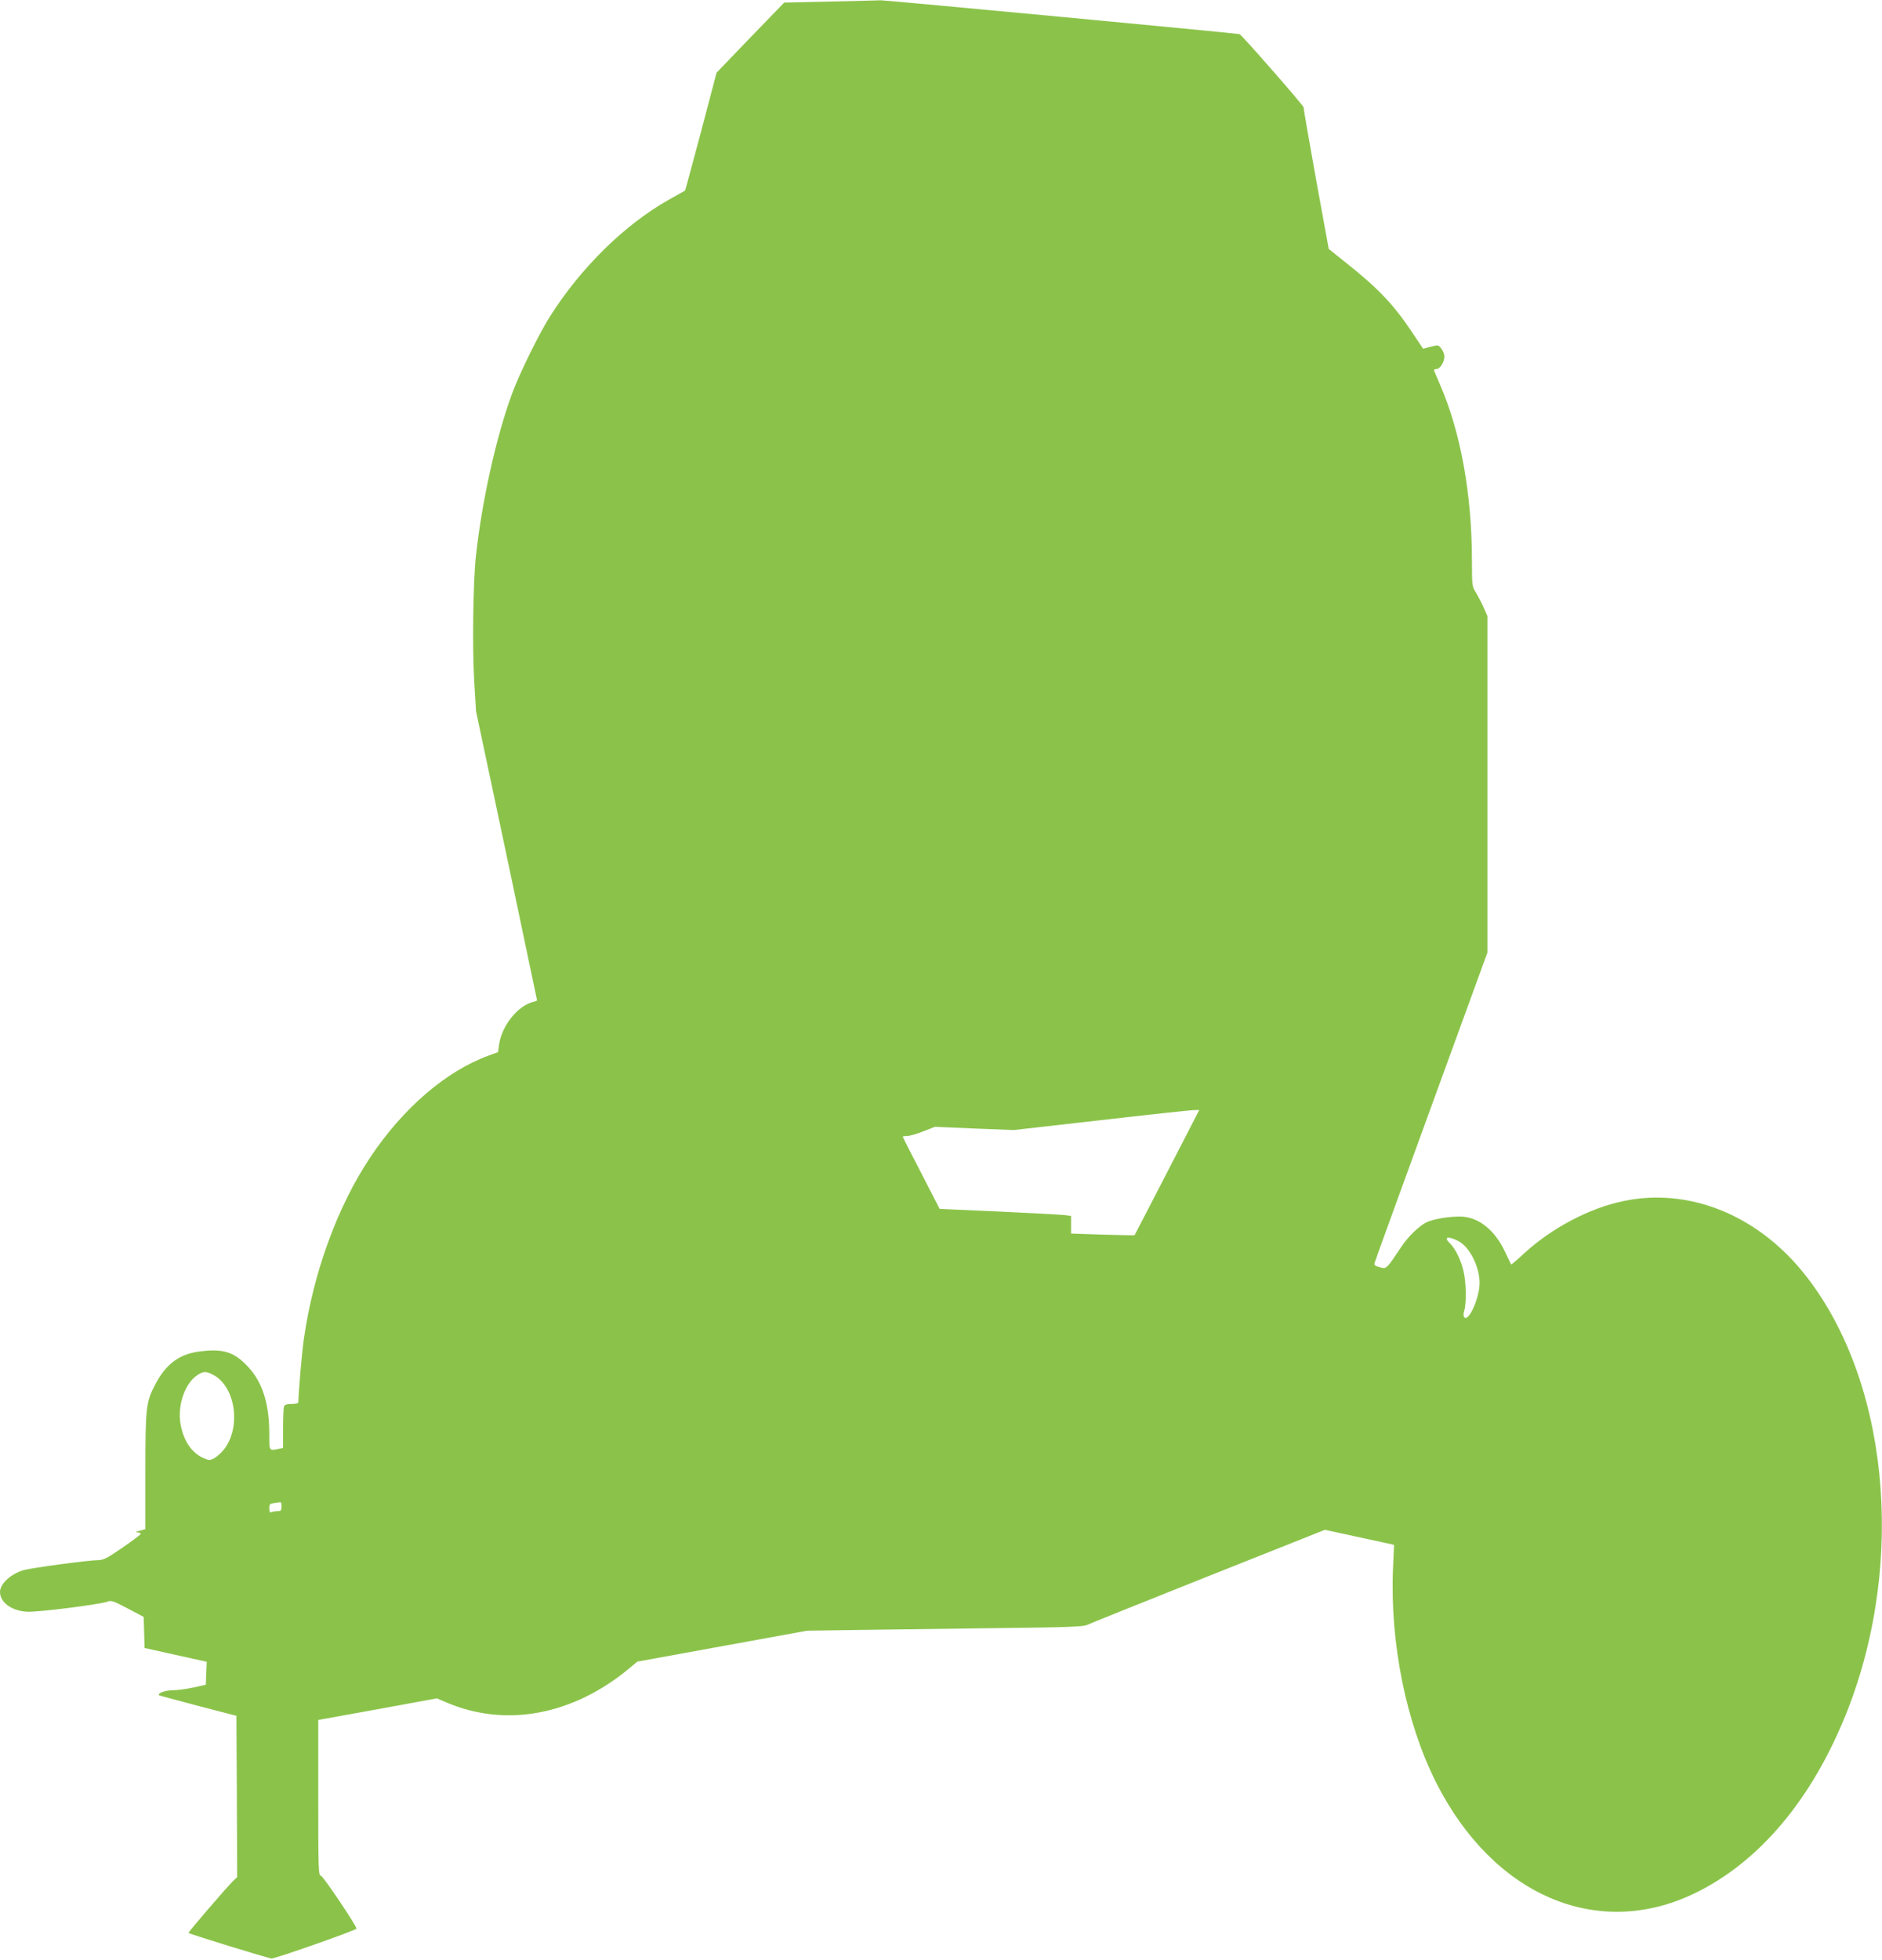
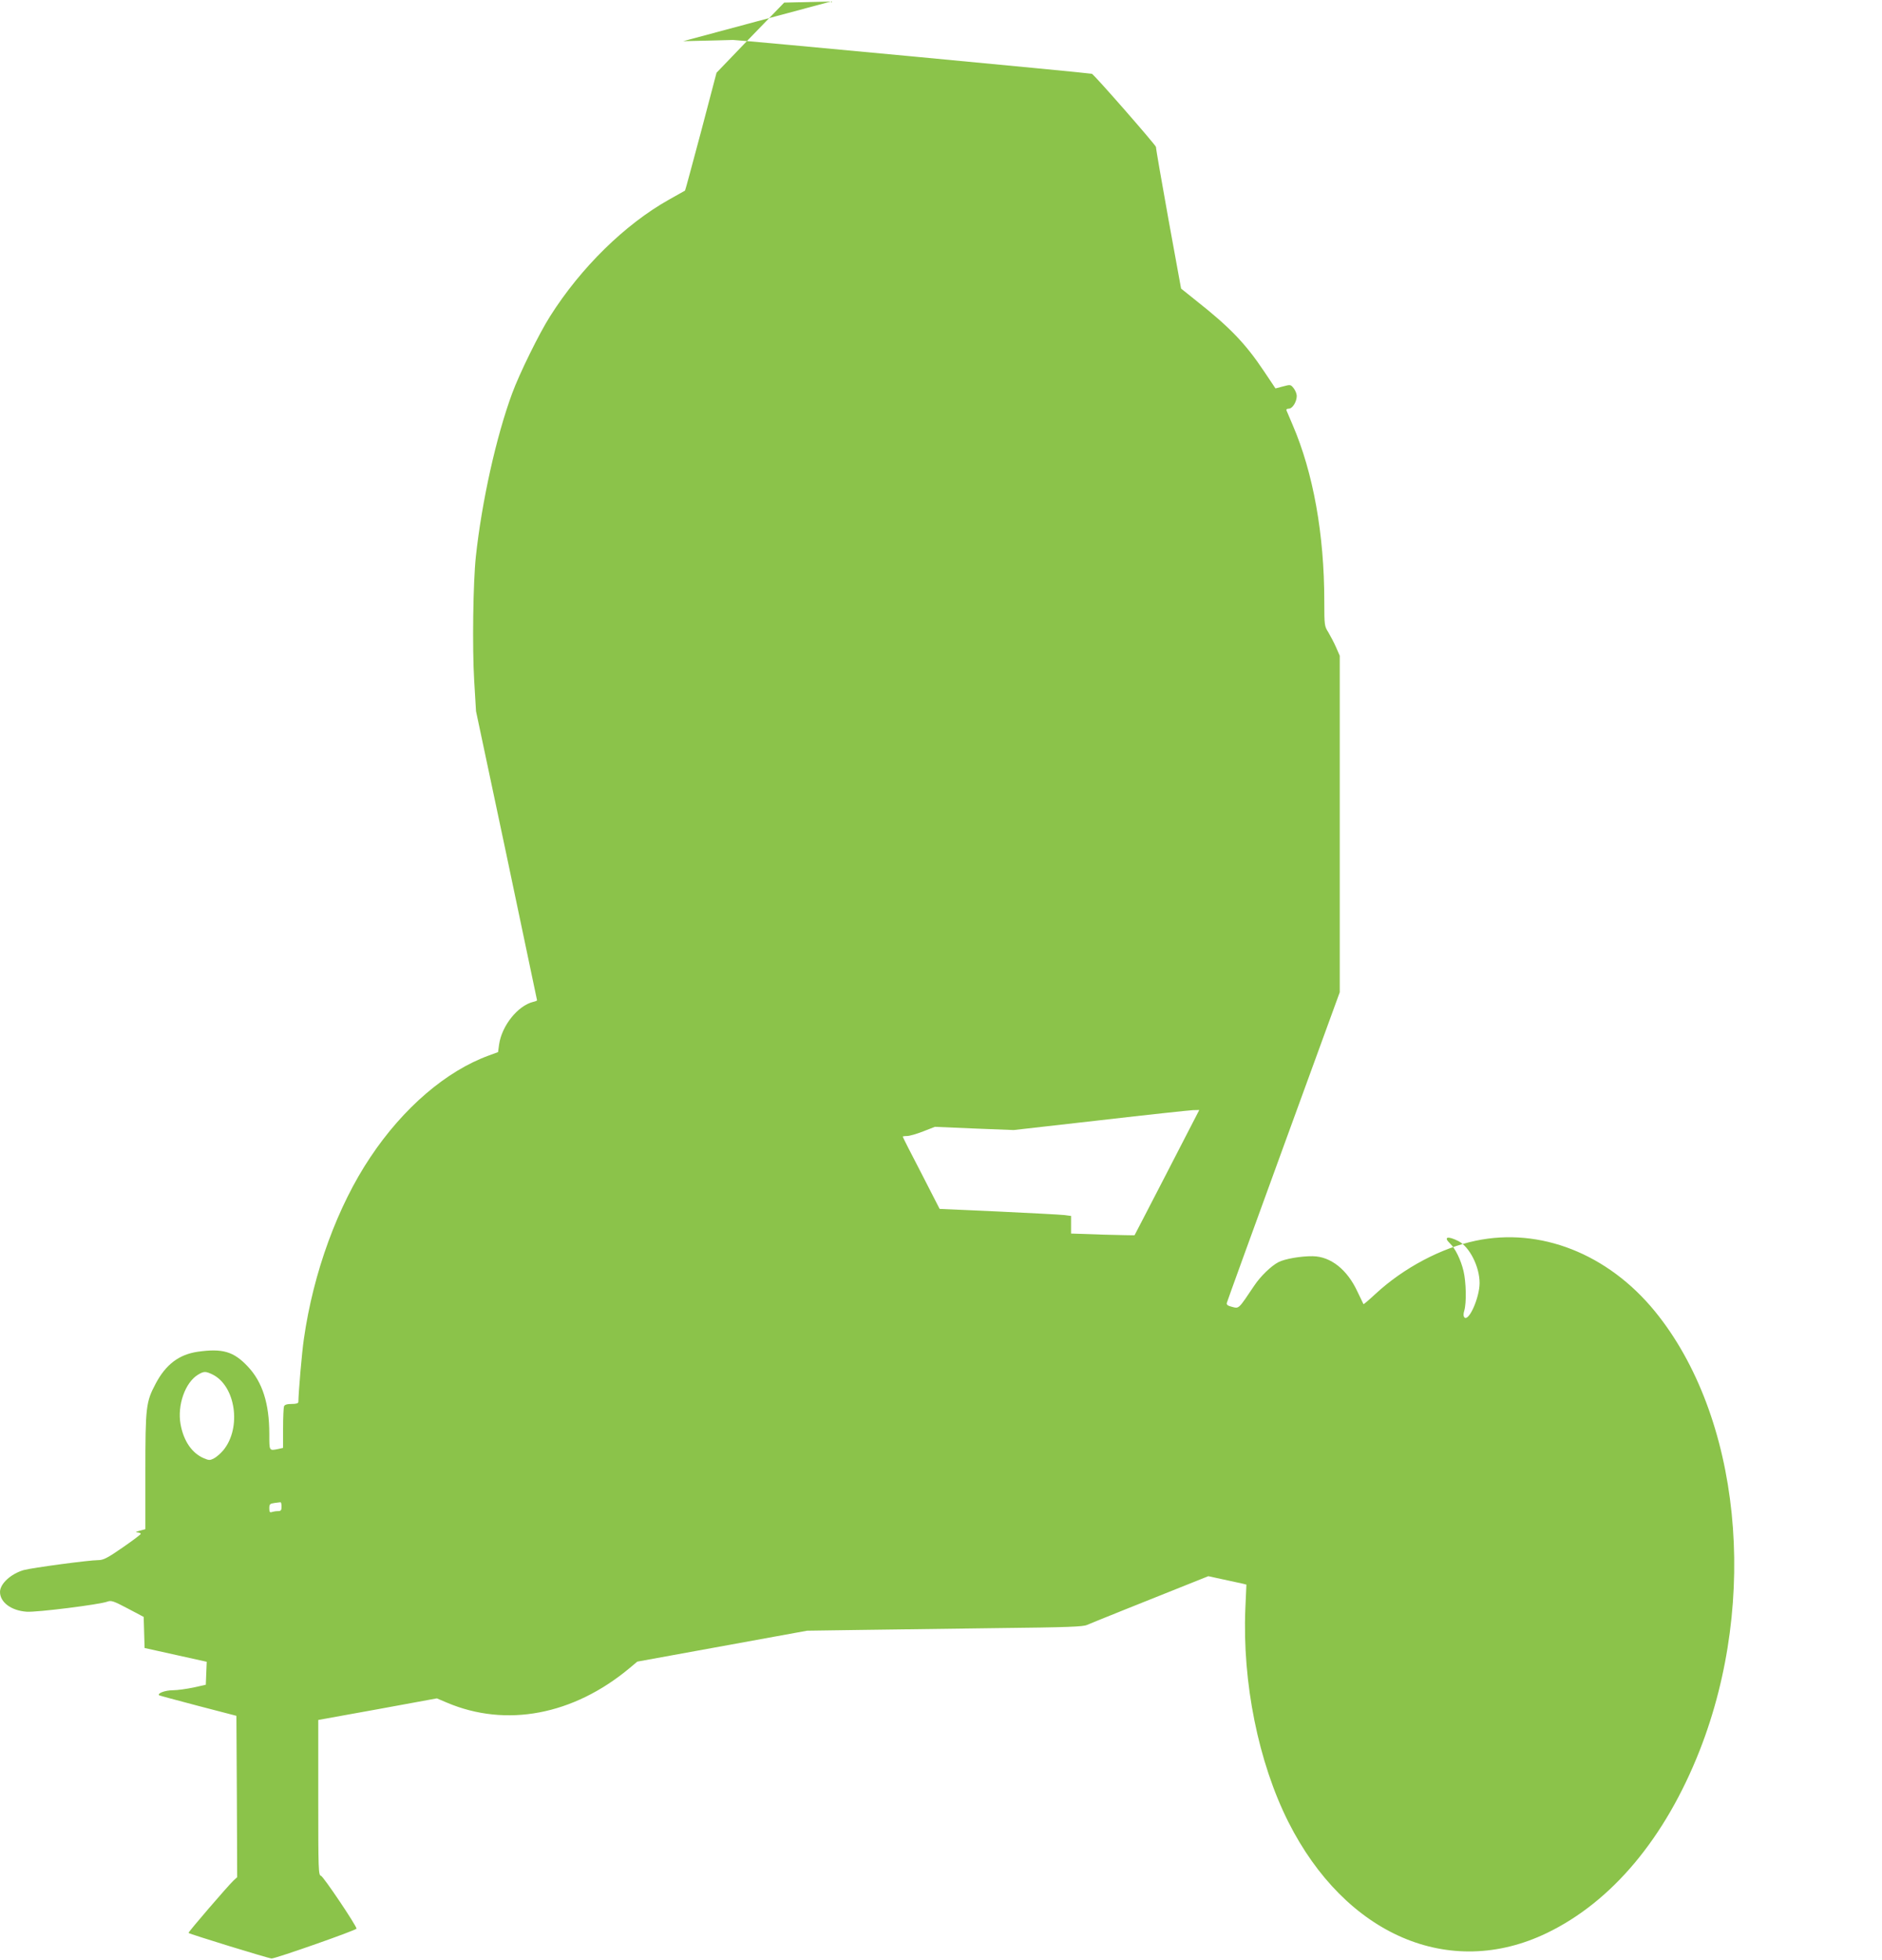
<svg xmlns="http://www.w3.org/2000/svg" version="1.0" width="1230pt" height="1280pt" viewBox="0 0 1230 1280" preserveAspectRatio="xMidYMid meet">
  <g transform="translate(0,1280) scale(0.1,-0.1)" fill="#8bc34a" stroke="none">
-     <path d="M5430 12790 l-305 -7 -120 -124 c-66 -68 -166 -171 -221 -229 l-101 -105 -101 -384 c-57 -212 -103 -385 -105 -386 -1 -1 -48 -27 -105 -59 -287 -161 -576 -444 -777 -762 -71 -111 -202 -378 -248 -504 -104 -282 -198 -704 -237 -1065 -18 -167 -24 -592 -11 -810 l12 -200 200 -943 c109 -519 199 -945 199 -946 0 -2 -12 -7 -26 -10 -100 -25 -204 -155 -222 -277 l-7 -51 -60 -22 c-278 -101 -559 -341 -775 -665 -213 -318 -372 -751 -434 -1186 -13 -87 -35 -345 -36 -412 0 -9 -16 -13 -44 -13 -31 0 -46 -5 -50 -16 -3 -9 -6 -73 -6 -144 l0 -127 -31 -7 c-61 -12 -59 -15 -59 98 0 199 -45 340 -141 441 -92 98 -165 119 -327 96 -123 -18 -209 -84 -275 -209 -63 -119 -67 -151 -67 -574 l0 -376 -37 -10 c-26 -7 -31 -10 -15 -11 12 -1 22 -5 22 -9 0 -5 -54 -45 -119 -90 -98 -68 -126 -82 -158 -82 -61 0 -433 -50 -488 -65 -83 -24 -155 -89 -155 -143 0 -67 73 -122 174 -129 64 -5 479 47 528 66 25 9 40 4 133 -45 l104 -55 3 -101 3 -102 203 -45 203 -45 -3 -75 -3 -75 -80 -18 c-44 -9 -105 -18 -136 -18 -49 0 -103 -20 -89 -33 3 -2 118 -33 255 -69 l250 -65 3 -527 2 -527 -24 -22 c-36 -34 -298 -338 -294 -342 8 -8 525 -167 543 -167 28 0 555 185 555 195 0 19 -216 340 -232 345 -17 4 -18 33 -18 511 l0 507 388 70 387 71 66 -28 c387 -164 826 -81 1194 226 l50 42 555 101 555 101 345 5 c190 3 595 8 900 12 462 5 560 9 585 21 17 8 373 151 792 318 l762 303 203 -44 c112 -24 213 -46 226 -49 l23 -6 -7 -157 c-20 -482 85 -1003 281 -1393 373 -739 1053 -1032 1689 -726 426 205 774 621 999 1192 389 990 267 2185 -293 2870 -307 375 -749 549 -1171 460 -225 -47 -471 -178 -652 -345 -43 -40 -79 -71 -81 -69 -1 2 -19 39 -39 81 -67 145 -175 230 -292 232 -77 1 -183 -17 -225 -39 -48 -25 -118 -93 -159 -155 -102 -152 -98 -149 -143 -137 -29 7 -38 14 -35 26 2 9 169 469 371 1023 l367 1006 0 1099 0 1099 -24 55 c-13 30 -36 73 -50 97 -26 41 -27 45 -27 205 0 435 -72 838 -207 1151 -19 45 -37 87 -40 94 -3 7 3 12 16 12 23 0 51 45 51 83 0 13 -9 36 -20 50 -20 25 -21 25 -70 12 l-49 -13 -75 112 c-121 181 -224 288 -442 460 l-100 80 -83 455 c-45 251 -82 462 -81 470 0 11 -403 472 -419 478 -12 5 -2325 223 -2345 221 -12 -1 -158 -4 -326 -8z m2198 -7647 c-116 -225 -212 -409 -213 -411 -1 -1 -95 1 -209 4 l-206 7 0 58 0 57 -47 6 c-27 3 -220 13 -430 23 l-382 17 -120 234 c-67 128 -121 235 -121 238 0 2 12 4 28 4 15 0 62 13 105 30 l77 30 258 -11 257 -10 565 64 c311 36 584 65 606 66 l42 1 -210 -407z m1903 -449 c73 -37 139 -167 139 -274 0 -95 -70 -253 -99 -225 -7 8 -8 22 -1 45 15 51 12 186 -5 258 -18 75 -54 148 -89 181 -44 42 -14 50 55 15z m-8145 -870 c154 -73 195 -350 73 -497 -17 -20 -44 -44 -60 -52 -26 -14 -33 -14 -66 0 -78 33 -133 112 -153 223 -22 124 30 272 114 323 38 23 49 23 92 3z m454 -864 c0 -25 -4 -30 -24 -30 -13 0 -31 -3 -40 -6 -12 -5 -16 1 -16 24 0 27 4 31 33 35 17 2 35 5 40 5 4 1 7 -11 7 -28z" />
+     <path d="M5430 12790 l-305 -7 -120 -124 c-66 -68 -166 -171 -221 -229 l-101 -105 -101 -384 c-57 -212 -103 -385 -105 -386 -1 -1 -48 -27 -105 -59 -287 -161 -576 -444 -777 -762 -71 -111 -202 -378 -248 -504 -104 -282 -198 -704 -237 -1065 -18 -167 -24 -592 -11 -810 l12 -200 200 -943 c109 -519 199 -945 199 -946 0 -2 -12 -7 -26 -10 -100 -25 -204 -155 -222 -277 l-7 -51 -60 -22 c-278 -101 -559 -341 -775 -665 -213 -318 -372 -751 -434 -1186 -13 -87 -35 -345 -36 -412 0 -9 -16 -13 -44 -13 -31 0 -46 -5 -50 -16 -3 -9 -6 -73 -6 -144 l0 -127 -31 -7 c-61 -12 -59 -15 -59 98 0 199 -45 340 -141 441 -92 98 -165 119 -327 96 -123 -18 -209 -84 -275 -209 -63 -119 -67 -151 -67 -574 l0 -376 -37 -10 c-26 -7 -31 -10 -15 -11 12 -1 22 -5 22 -9 0 -5 -54 -45 -119 -90 -98 -68 -126 -82 -158 -82 -61 0 -433 -50 -488 -65 -83 -24 -155 -89 -155 -143 0 -67 73 -122 174 -129 64 -5 479 47 528 66 25 9 40 4 133 -45 l104 -55 3 -101 3 -102 203 -45 203 -45 -3 -75 -3 -75 -80 -18 c-44 -9 -105 -18 -136 -18 -49 0 -103 -20 -89 -33 3 -2 118 -33 255 -69 l250 -65 3 -527 2 -527 -24 -22 c-36 -34 -298 -338 -294 -342 8 -8 525 -167 543 -167 28 0 555 185 555 195 0 19 -216 340 -232 345 -17 4 -18 33 -18 511 l0 507 388 70 387 71 66 -28 c387 -164 826 -81 1194 226 l50 42 555 101 555 101 345 5 c190 3 595 8 900 12 462 5 560 9 585 21 17 8 373 151 792 318 c112 -24 213 -46 226 -49 l23 -6 -7 -157 c-20 -482 85 -1003 281 -1393 373 -739 1053 -1032 1689 -726 426 205 774 621 999 1192 389 990 267 2185 -293 2870 -307 375 -749 549 -1171 460 -225 -47 -471 -178 -652 -345 -43 -40 -79 -71 -81 -69 -1 2 -19 39 -39 81 -67 145 -175 230 -292 232 -77 1 -183 -17 -225 -39 -48 -25 -118 -93 -159 -155 -102 -152 -98 -149 -143 -137 -29 7 -38 14 -35 26 2 9 169 469 371 1023 l367 1006 0 1099 0 1099 -24 55 c-13 30 -36 73 -50 97 -26 41 -27 45 -27 205 0 435 -72 838 -207 1151 -19 45 -37 87 -40 94 -3 7 3 12 16 12 23 0 51 45 51 83 0 13 -9 36 -20 50 -20 25 -21 25 -70 12 l-49 -13 -75 112 c-121 181 -224 288 -442 460 l-100 80 -83 455 c-45 251 -82 462 -81 470 0 11 -403 472 -419 478 -12 5 -2325 223 -2345 221 -12 -1 -158 -4 -326 -8z m2198 -7647 c-116 -225 -212 -409 -213 -411 -1 -1 -95 1 -209 4 l-206 7 0 58 0 57 -47 6 c-27 3 -220 13 -430 23 l-382 17 -120 234 c-67 128 -121 235 -121 238 0 2 12 4 28 4 15 0 62 13 105 30 l77 30 258 -11 257 -10 565 64 c311 36 584 65 606 66 l42 1 -210 -407z m1903 -449 c73 -37 139 -167 139 -274 0 -95 -70 -253 -99 -225 -7 8 -8 22 -1 45 15 51 12 186 -5 258 -18 75 -54 148 -89 181 -44 42 -14 50 55 15z m-8145 -870 c154 -73 195 -350 73 -497 -17 -20 -44 -44 -60 -52 -26 -14 -33 -14 -66 0 -78 33 -133 112 -153 223 -22 124 30 272 114 323 38 23 49 23 92 3z m454 -864 c0 -25 -4 -30 -24 -30 -13 0 -31 -3 -40 -6 -12 -5 -16 1 -16 24 0 27 4 31 33 35 17 2 35 5 40 5 4 1 7 -11 7 -28z" />
  </g>
</svg>